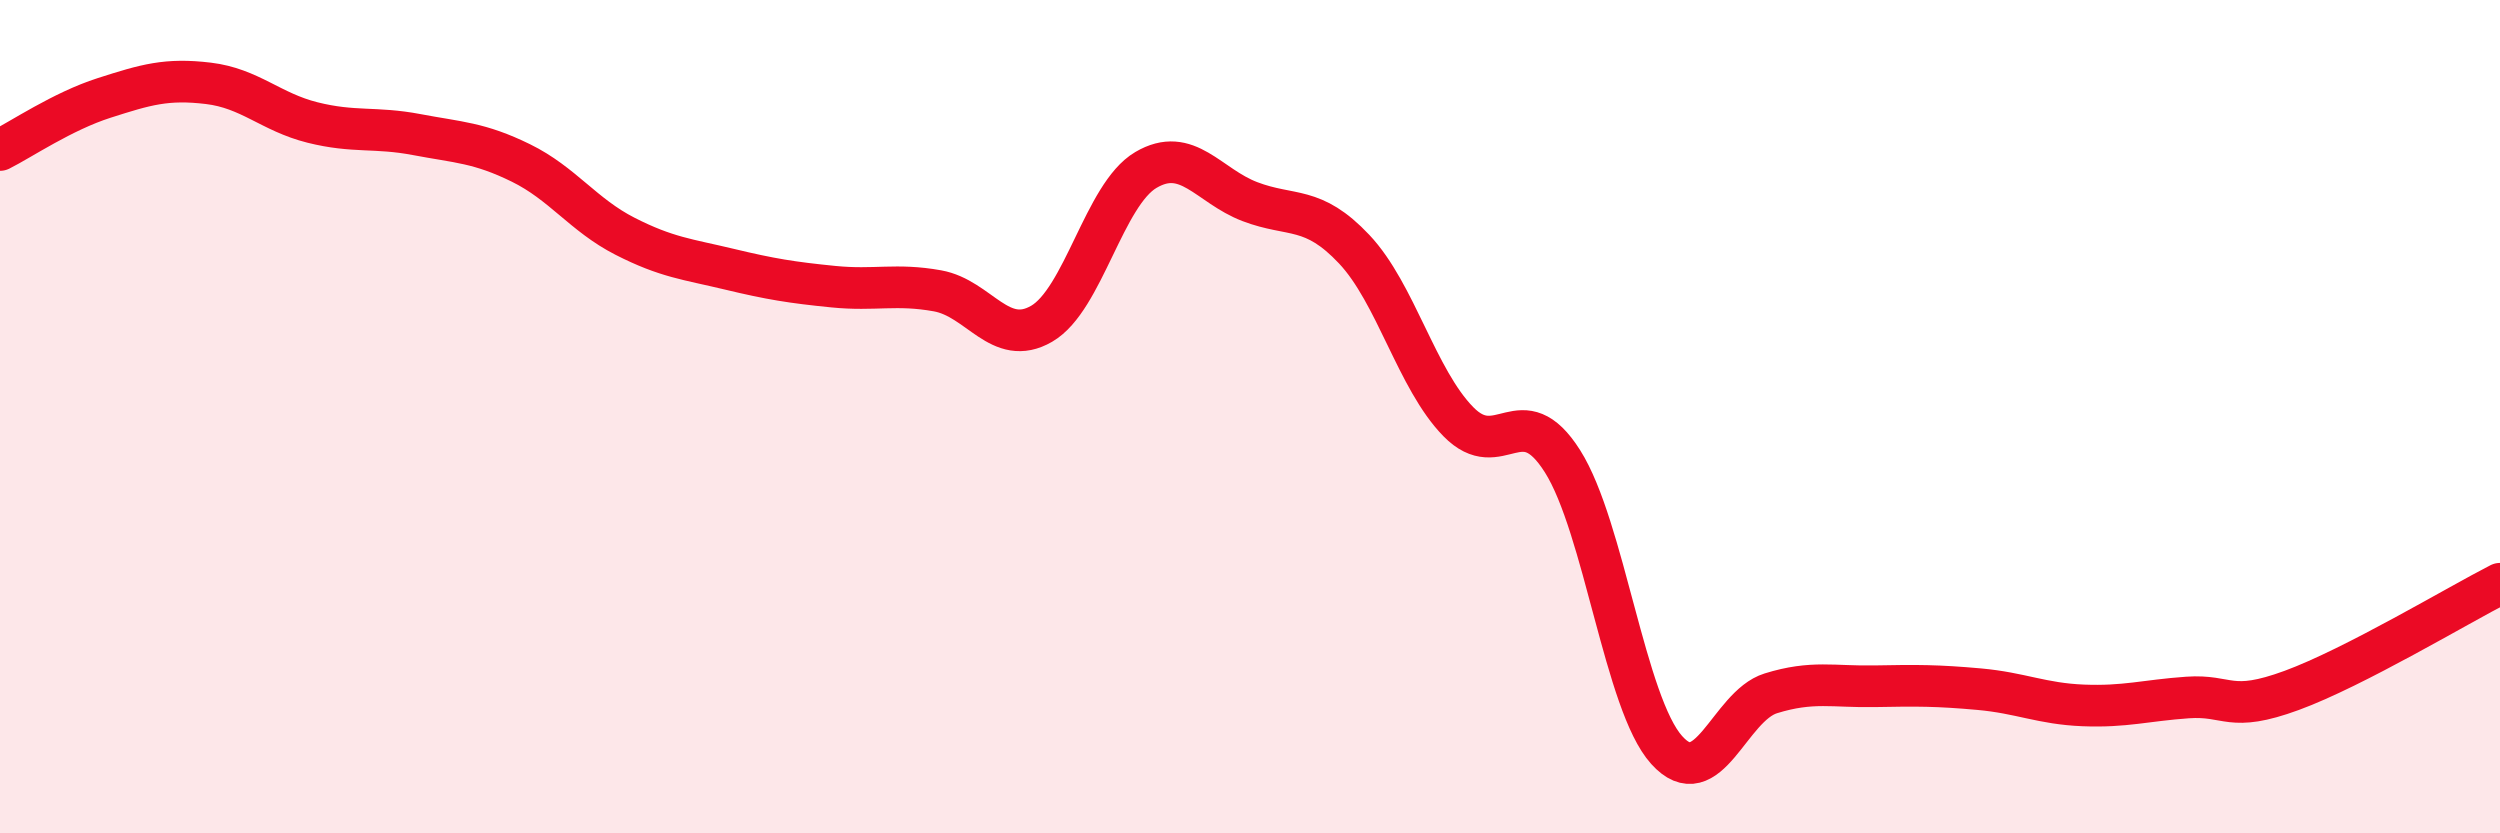
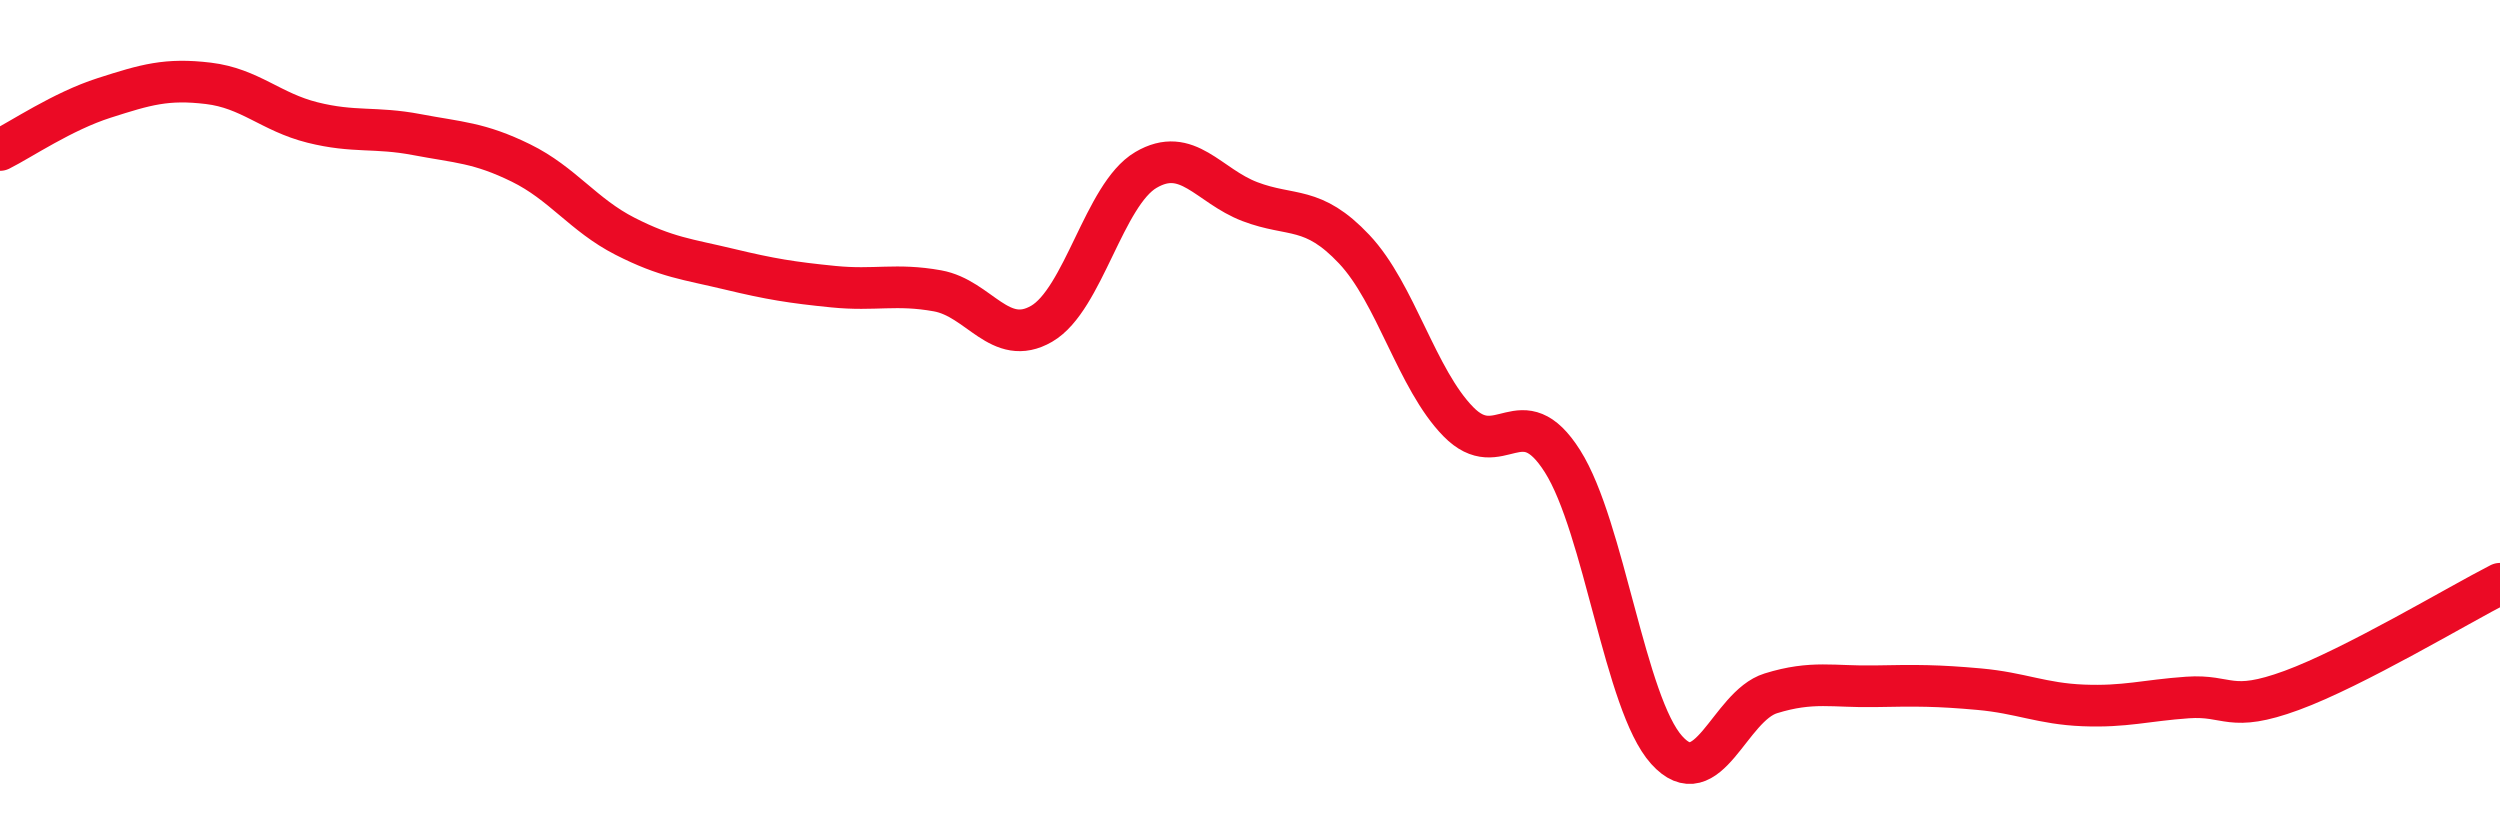
<svg xmlns="http://www.w3.org/2000/svg" width="60" height="20" viewBox="0 0 60 20">
-   <path d="M 0,3.6 C 0.5,3.35 1.5,2.67 2.5,2.35 C 3.5,2.03 4,1.88 5,2 C 6,2.12 6.5,2.69 7.5,2.94 C 8.5,3.19 9,3.04 10,3.23 C 11,3.42 11.5,3.42 12.5,3.91 C 13.5,4.4 14,5.16 15,5.67 C 16,6.18 16.5,6.22 17.5,6.46 C 18.5,6.7 19,6.78 20,6.88 C 21,6.98 21.5,6.8 22.5,6.98 C 23.5,7.16 24,8.35 25,7.77 C 26,7.19 26.5,4.67 27.5,4.08 C 28.5,3.49 29,4.46 30,4.84 C 31,5.22 31.5,4.92 32.5,5.98 C 33.5,7.04 34,9.1 35,10.12 C 36,11.14 36.5,9.49 37.5,11.07 C 38.5,12.65 39,16.89 40,18 C 41,19.11 41.5,16.95 42.5,16.64 C 43.5,16.33 44,16.49 45,16.47 C 46,16.45 46.5,16.45 47.5,16.54 C 48.5,16.63 49,16.89 50,16.93 C 51,16.97 51.5,16.81 52.5,16.74 C 53.5,16.67 53.5,17.12 55,16.57 C 56.5,16.02 59,14.52 60,14.01L60 20L0 20Z" fill="#EB0A25" opacity="0.1" stroke-linecap="round" stroke-linejoin="round" />
  <path d="M 0,3.6 C 0.5,3.35 1.5,2.67 2.5,2.35 C 3.5,2.03 4,1.88 5,2 C 6,2.12 6.5,2.69 7.5,2.94 C 8.5,3.19 9,3.04 10,3.23 C 11,3.42 11.5,3.42 12.5,3.91 C 13.5,4.4 14,5.16 15,5.67 C 16,6.18 16.5,6.22 17.5,6.46 C 18.5,6.7 19,6.78 20,6.88 C 21,6.98 21.5,6.8 22.5,6.98 C 23.5,7.16 24,8.35 25,7.77 C 26,7.19 26.5,4.67 27.5,4.08 C 28.5,3.49 29,4.46 30,4.84 C 31,5.22 31.5,4.92 32.5,5.98 C 33.5,7.04 34,9.1 35,10.12 C 36,11.14 36.5,9.49 37.5,11.07 C 38.5,12.65 39,16.89 40,18 C 41,19.11 41.5,16.95 42.5,16.64 C 43.5,16.33 44,16.49 45,16.47 C 46,16.45 46.5,16.45 47.5,16.54 C 48.5,16.63 49,16.89 50,16.93 C 51,16.97 51.5,16.81 52.5,16.74 C 53.5,16.67 53.5,17.12 55,16.57 C 56.5,16.02 59,14.52 60,14.01" stroke="#EB0A25" stroke-width="1" fill="none" stroke-linecap="round" stroke-linejoin="round" />
</svg>